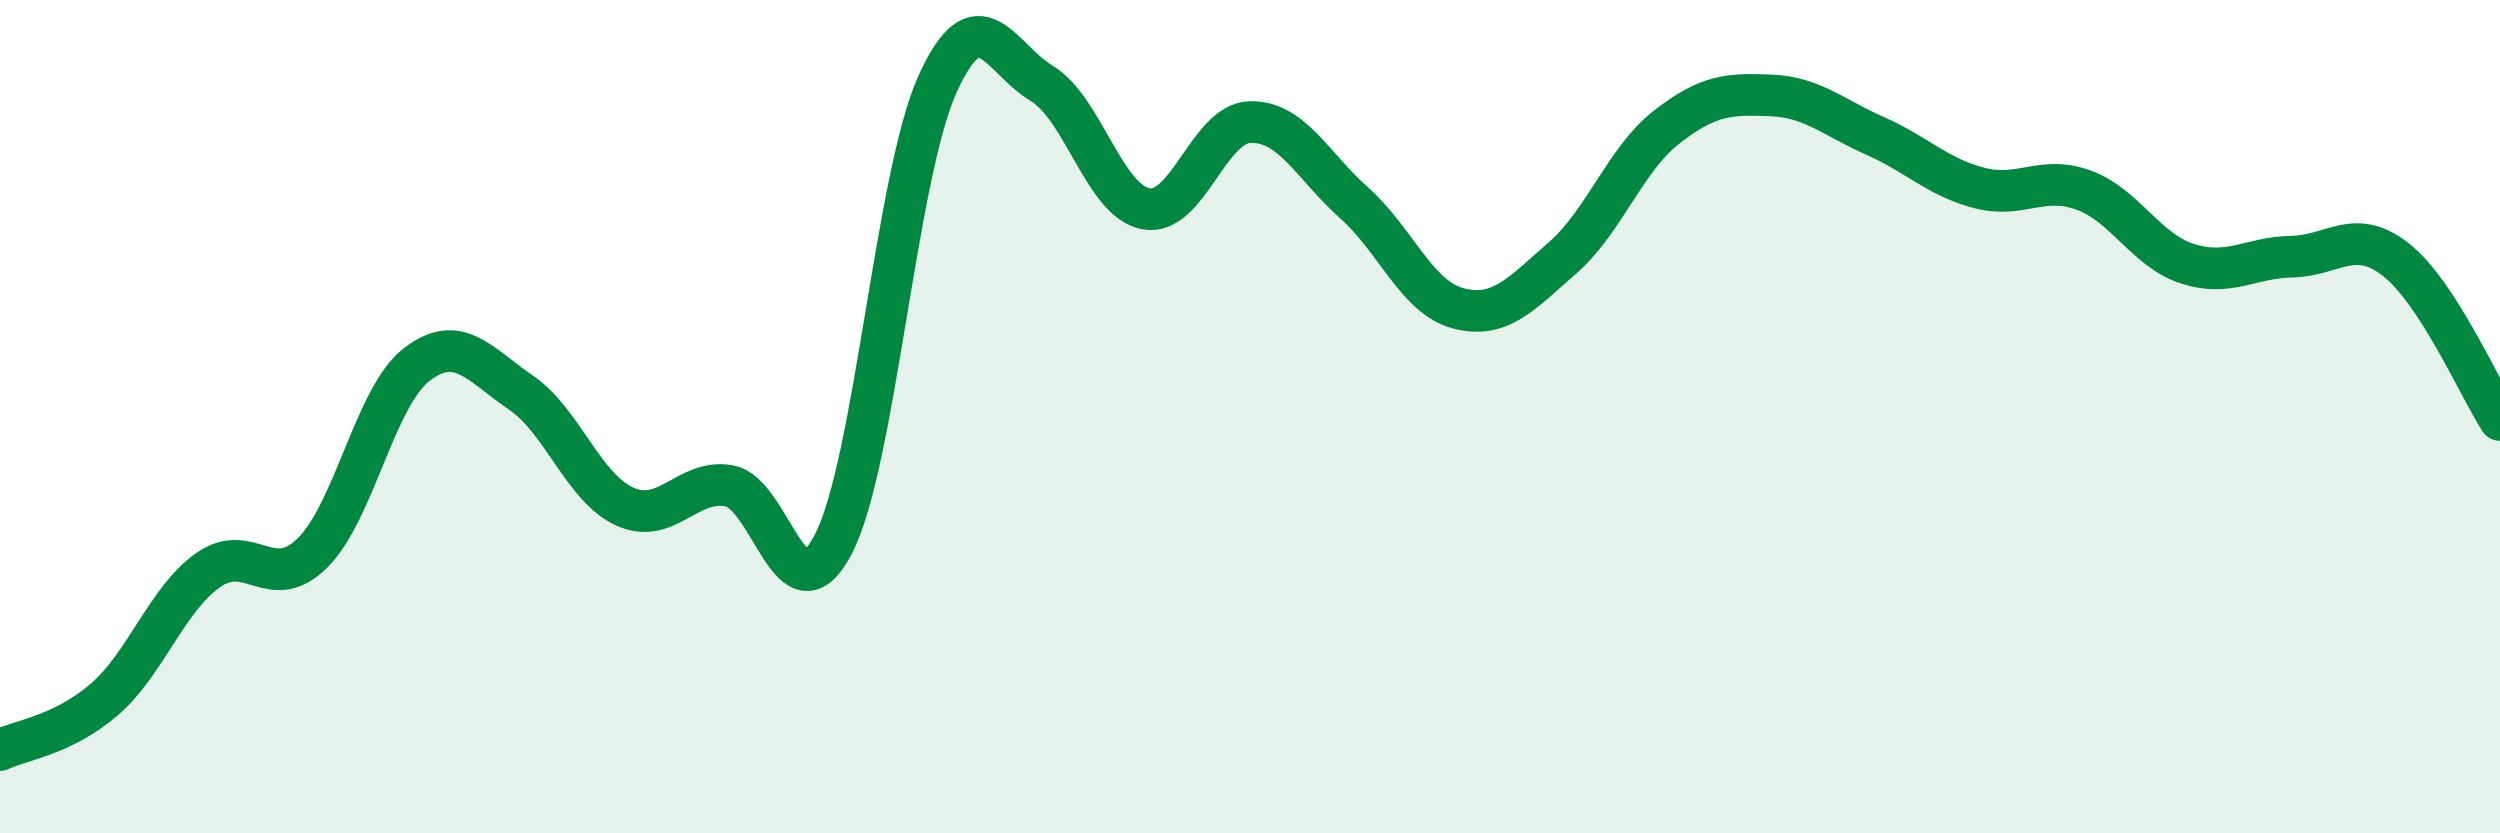
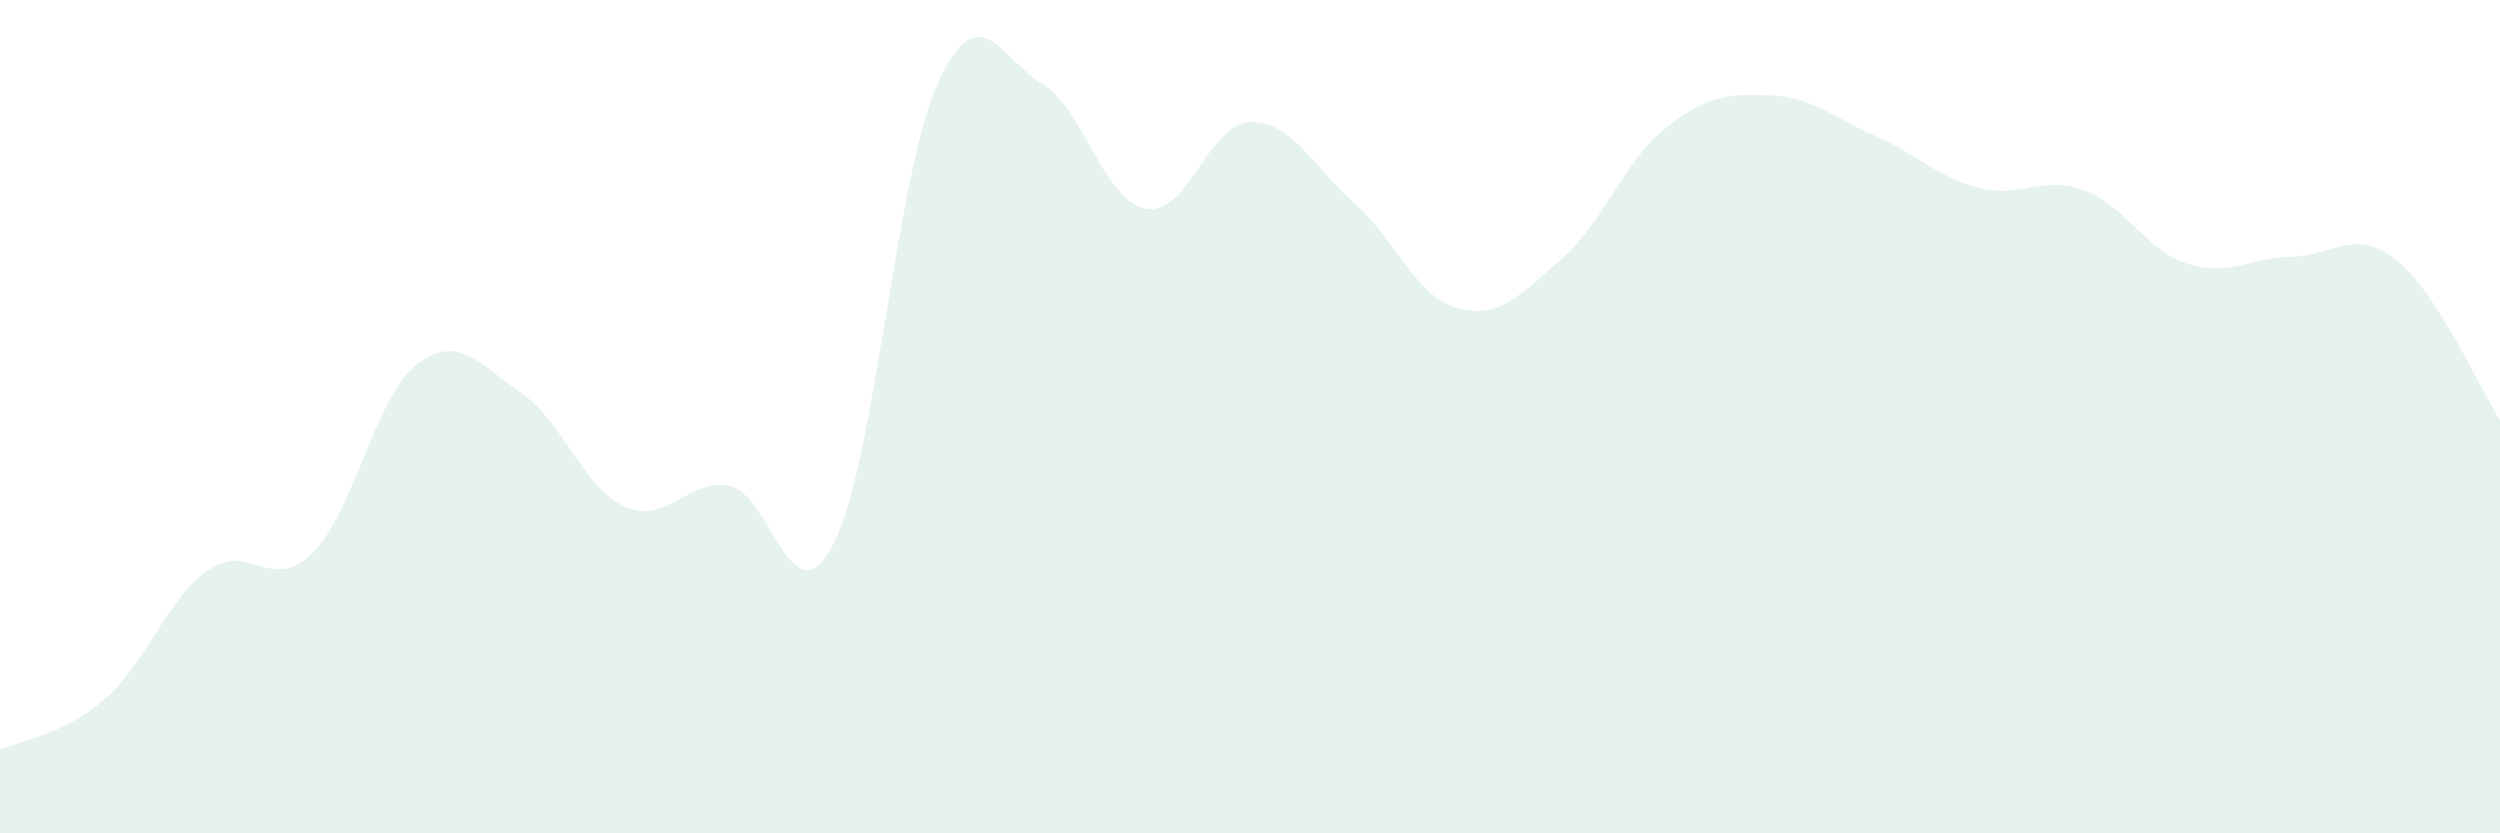
<svg xmlns="http://www.w3.org/2000/svg" width="60" height="20" viewBox="0 0 60 20">
  <path d="M 0,18 C 0.5,17.76 1.5,17.65 2.5,16.79 C 3.5,15.93 4,14.38 5,13.68 C 6,12.98 6.5,14.26 7.5,13.27 C 8.5,12.28 9,9.52 10,8.75 C 11,7.98 11.5,8.74 12.5,9.42 C 13.5,10.1 14,11.71 15,12.16 C 16,12.61 16.5,11.48 17.5,11.66 C 18.5,11.84 19,14.99 20,13.06 C 21,11.13 21.5,4.23 22.5,2.02 C 23.5,-0.19 24,1.4 25,2 C 26,2.6 26.5,4.82 27.5,5.01 C 28.5,5.2 29,2.96 30,2.93 C 31,2.9 31.5,3.98 32.5,4.87 C 33.5,5.76 34,7.14 35,7.4 C 36,7.66 36.5,7.06 37.5,6.19 C 38.5,5.32 39,3.83 40,3.05 C 41,2.27 41.5,2.25 42.5,2.29 C 43.5,2.33 44,2.82 45,3.26 C 46,3.7 46.5,4.25 47.5,4.51 C 48.5,4.77 49,4.2 50,4.56 C 51,4.92 51.5,6.01 52.5,6.33 C 53.5,6.65 54,6.18 55,6.16 C 56,6.14 56.5,5.45 57.5,6.23 C 58.5,7.01 59.5,9.31 60,10.08L60 20L0 20Z" fill="#008740" opacity="0.1" stroke-linecap="round" stroke-linejoin="round" />
-   <path d="M 0,18 C 0.5,17.76 1.5,17.65 2.5,16.79 C 3.5,15.93 4,14.38 5,13.68 C 6,12.98 6.5,14.26 7.5,13.27 C 8.5,12.28 9,9.52 10,8.75 C 11,7.98 11.5,8.74 12.5,9.42 C 13.5,10.1 14,11.71 15,12.16 C 16,12.61 16.5,11.48 17.5,11.66 C 18.5,11.84 19,14.99 20,13.06 C 21,11.13 21.5,4.23 22.5,2.02 C 23.5,-0.19 24,1.4 25,2 C 26,2.6 26.5,4.82 27.5,5.01 C 28.5,5.2 29,2.96 30,2.93 C 31,2.9 31.5,3.98 32.5,4.87 C 33.5,5.76 34,7.14 35,7.4 C 36,7.66 36.5,7.06 37.5,6.19 C 38.5,5.32 39,3.83 40,3.05 C 41,2.27 41.5,2.25 42.5,2.29 C 43.5,2.33 44,2.82 45,3.26 C 46,3.7 46.5,4.25 47.5,4.51 C 48.5,4.77 49,4.2 50,4.56 C 51,4.92 51.5,6.01 52.5,6.33 C 53.5,6.65 54,6.18 55,6.16 C 56,6.14 56.5,5.45 57.5,6.23 C 58.5,7.01 59.5,9.31 60,10.08" stroke="#008740" stroke-width="1" fill="none" stroke-linecap="round" stroke-linejoin="round" />
</svg>